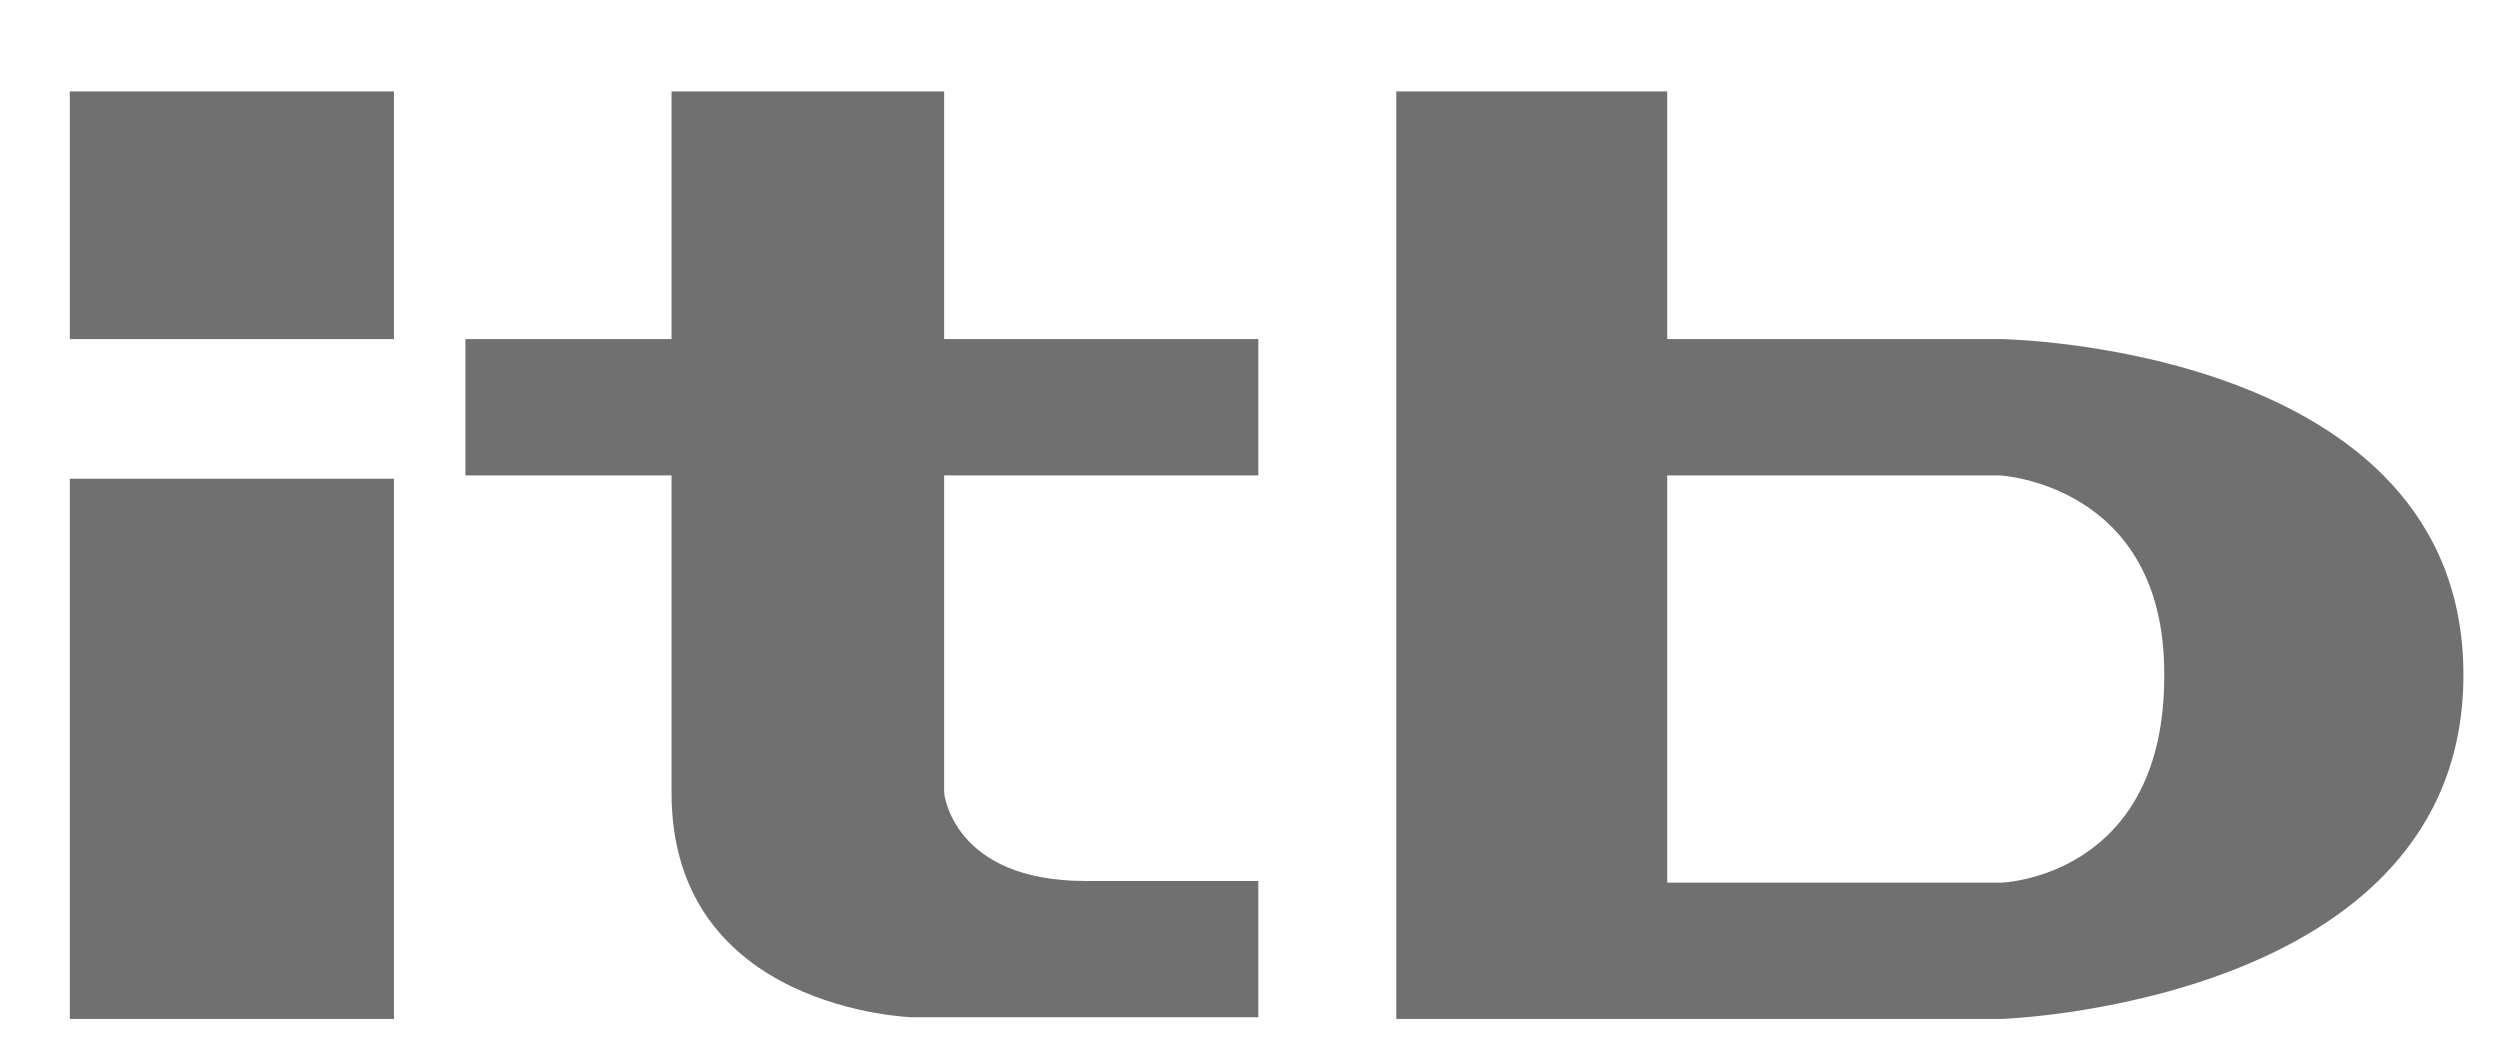
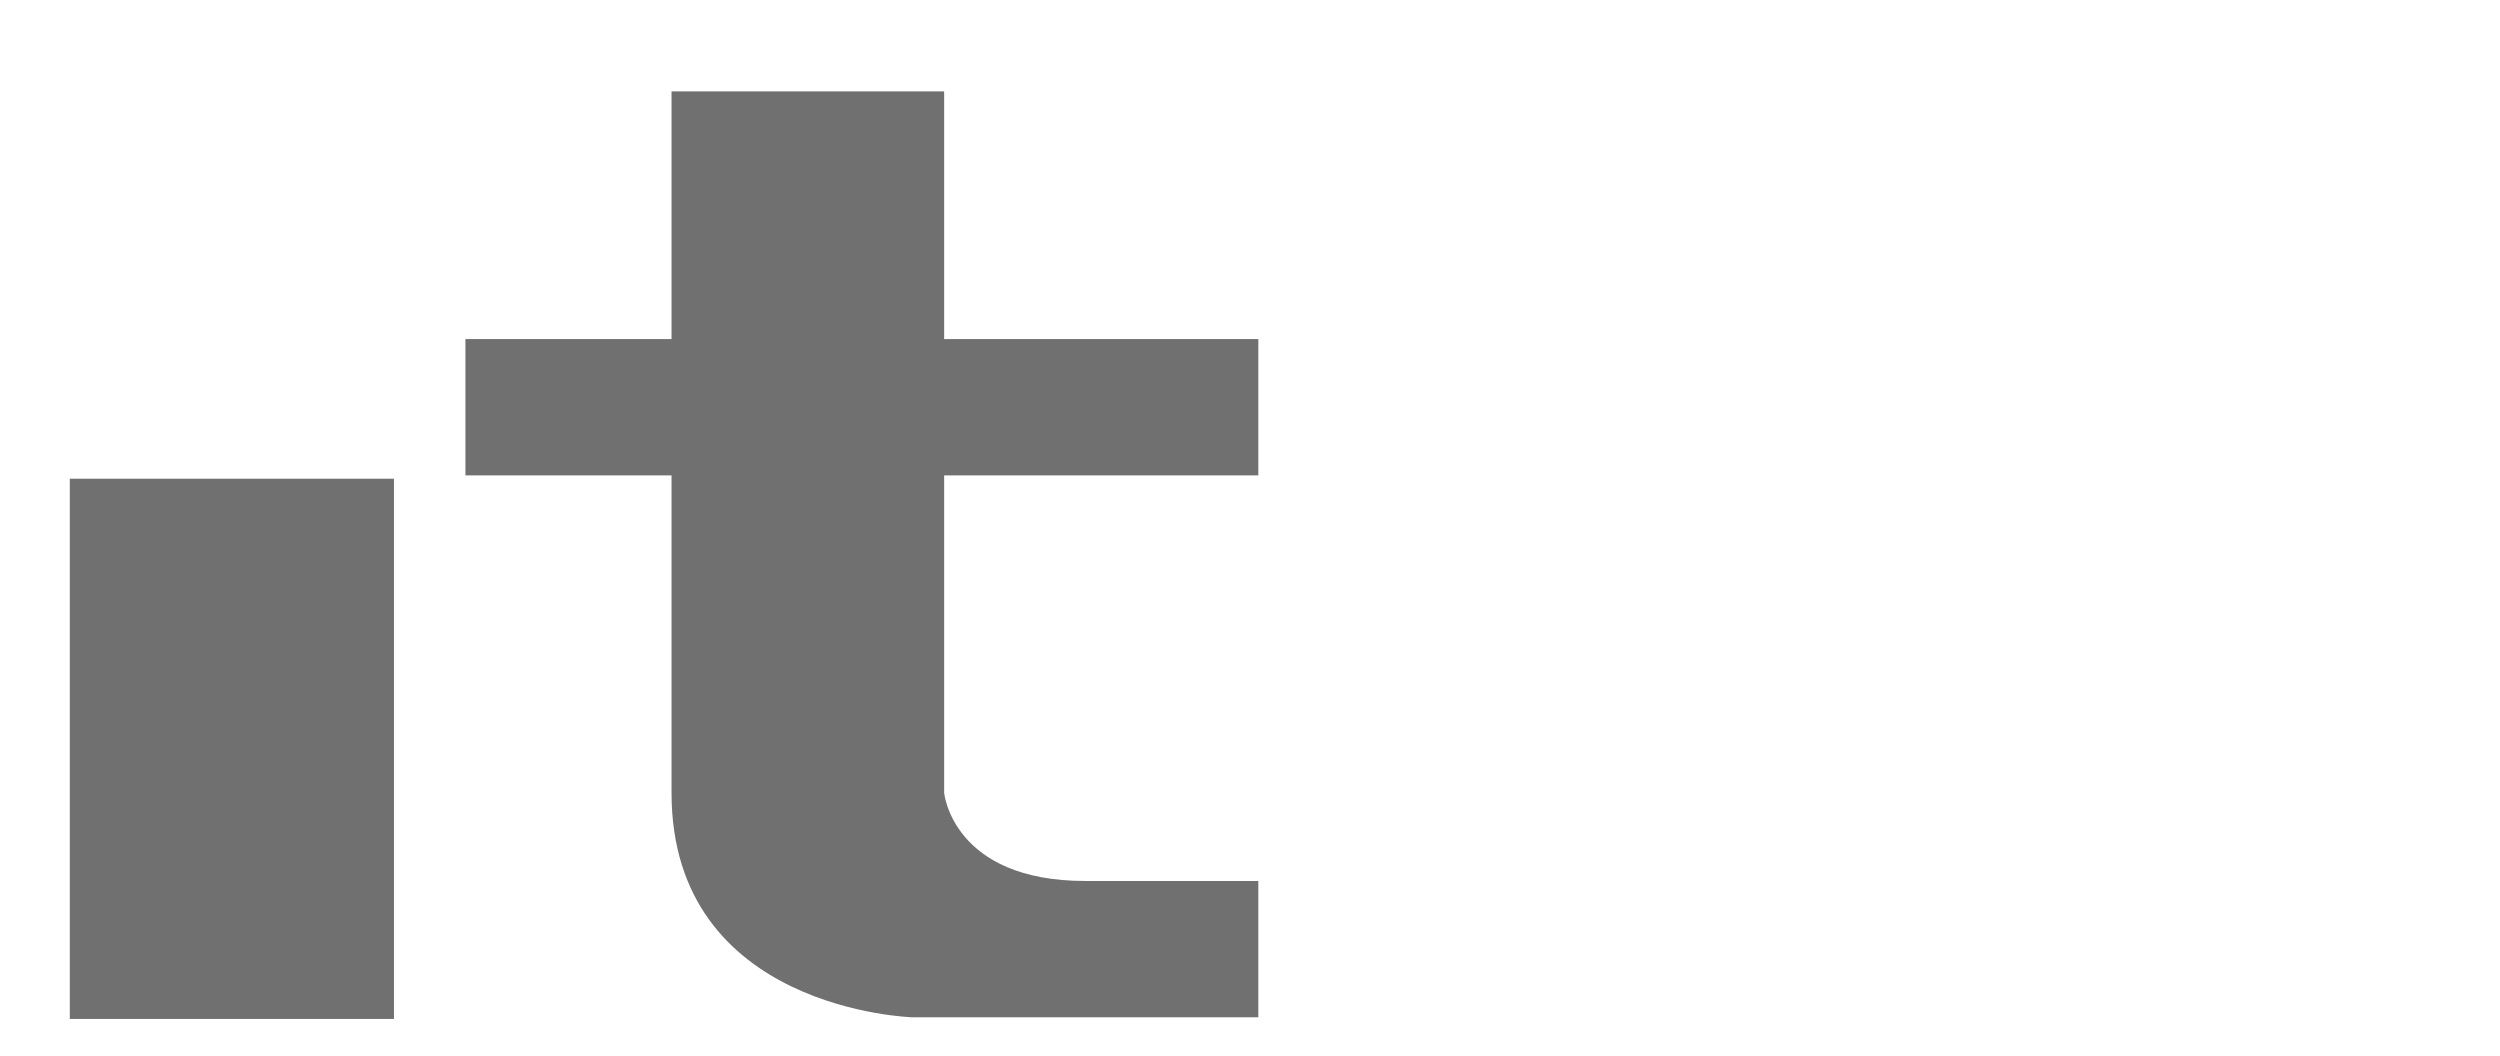
<svg xmlns="http://www.w3.org/2000/svg" version="1.1" id="Layer_1" x="0px" y="0px" viewBox="0 0 150.4 63.5" style="enable-background:new 0 0 150.4 63.5;" xml:space="preserve">
  <style type="text/css">
	.st0{fill:#707070;}
</style>
-   <rect x="4.2" y="5.5" class="st0" width="19.5" height="14.9" />
  <rect x="4.2" y="28.8" class="st0" width="19.5" height="32.5" />
-   <path class="st0" d="M75.7,28.6v-8.2H56.8V5.5H40.4v14.9H28v8.2h12.4v19.1c0,13.1,14.5,13.5,14.5,13.5h20.8v-8.2H65.3  c-8,0-8.5-5.3-8.5-5.3V28.6H75.7z" />
-   <path class="st0" d="M120.4,20.4h-20.1V5.5H84v55.8h36.4c0,0,27.8-0.9,27.8-20.7S120.4,20.4,120.4,20.4z M120.4,53.1h-20.1V28.6h20  c0,0,9.9,0.5,9.9,11.9C130.3,52.8,120.4,53.1,120.4,53.1z" />
+   <path class="st0" d="M75.7,28.6v-8.2H56.8V5.5H40.4v14.9H28v8.2h12.4v19.1c0,13.1,14.5,13.5,14.5,13.5h20.8v-8.2H65.3  c-8,0-8.5-5.3-8.5-5.3V28.6z" />
</svg>